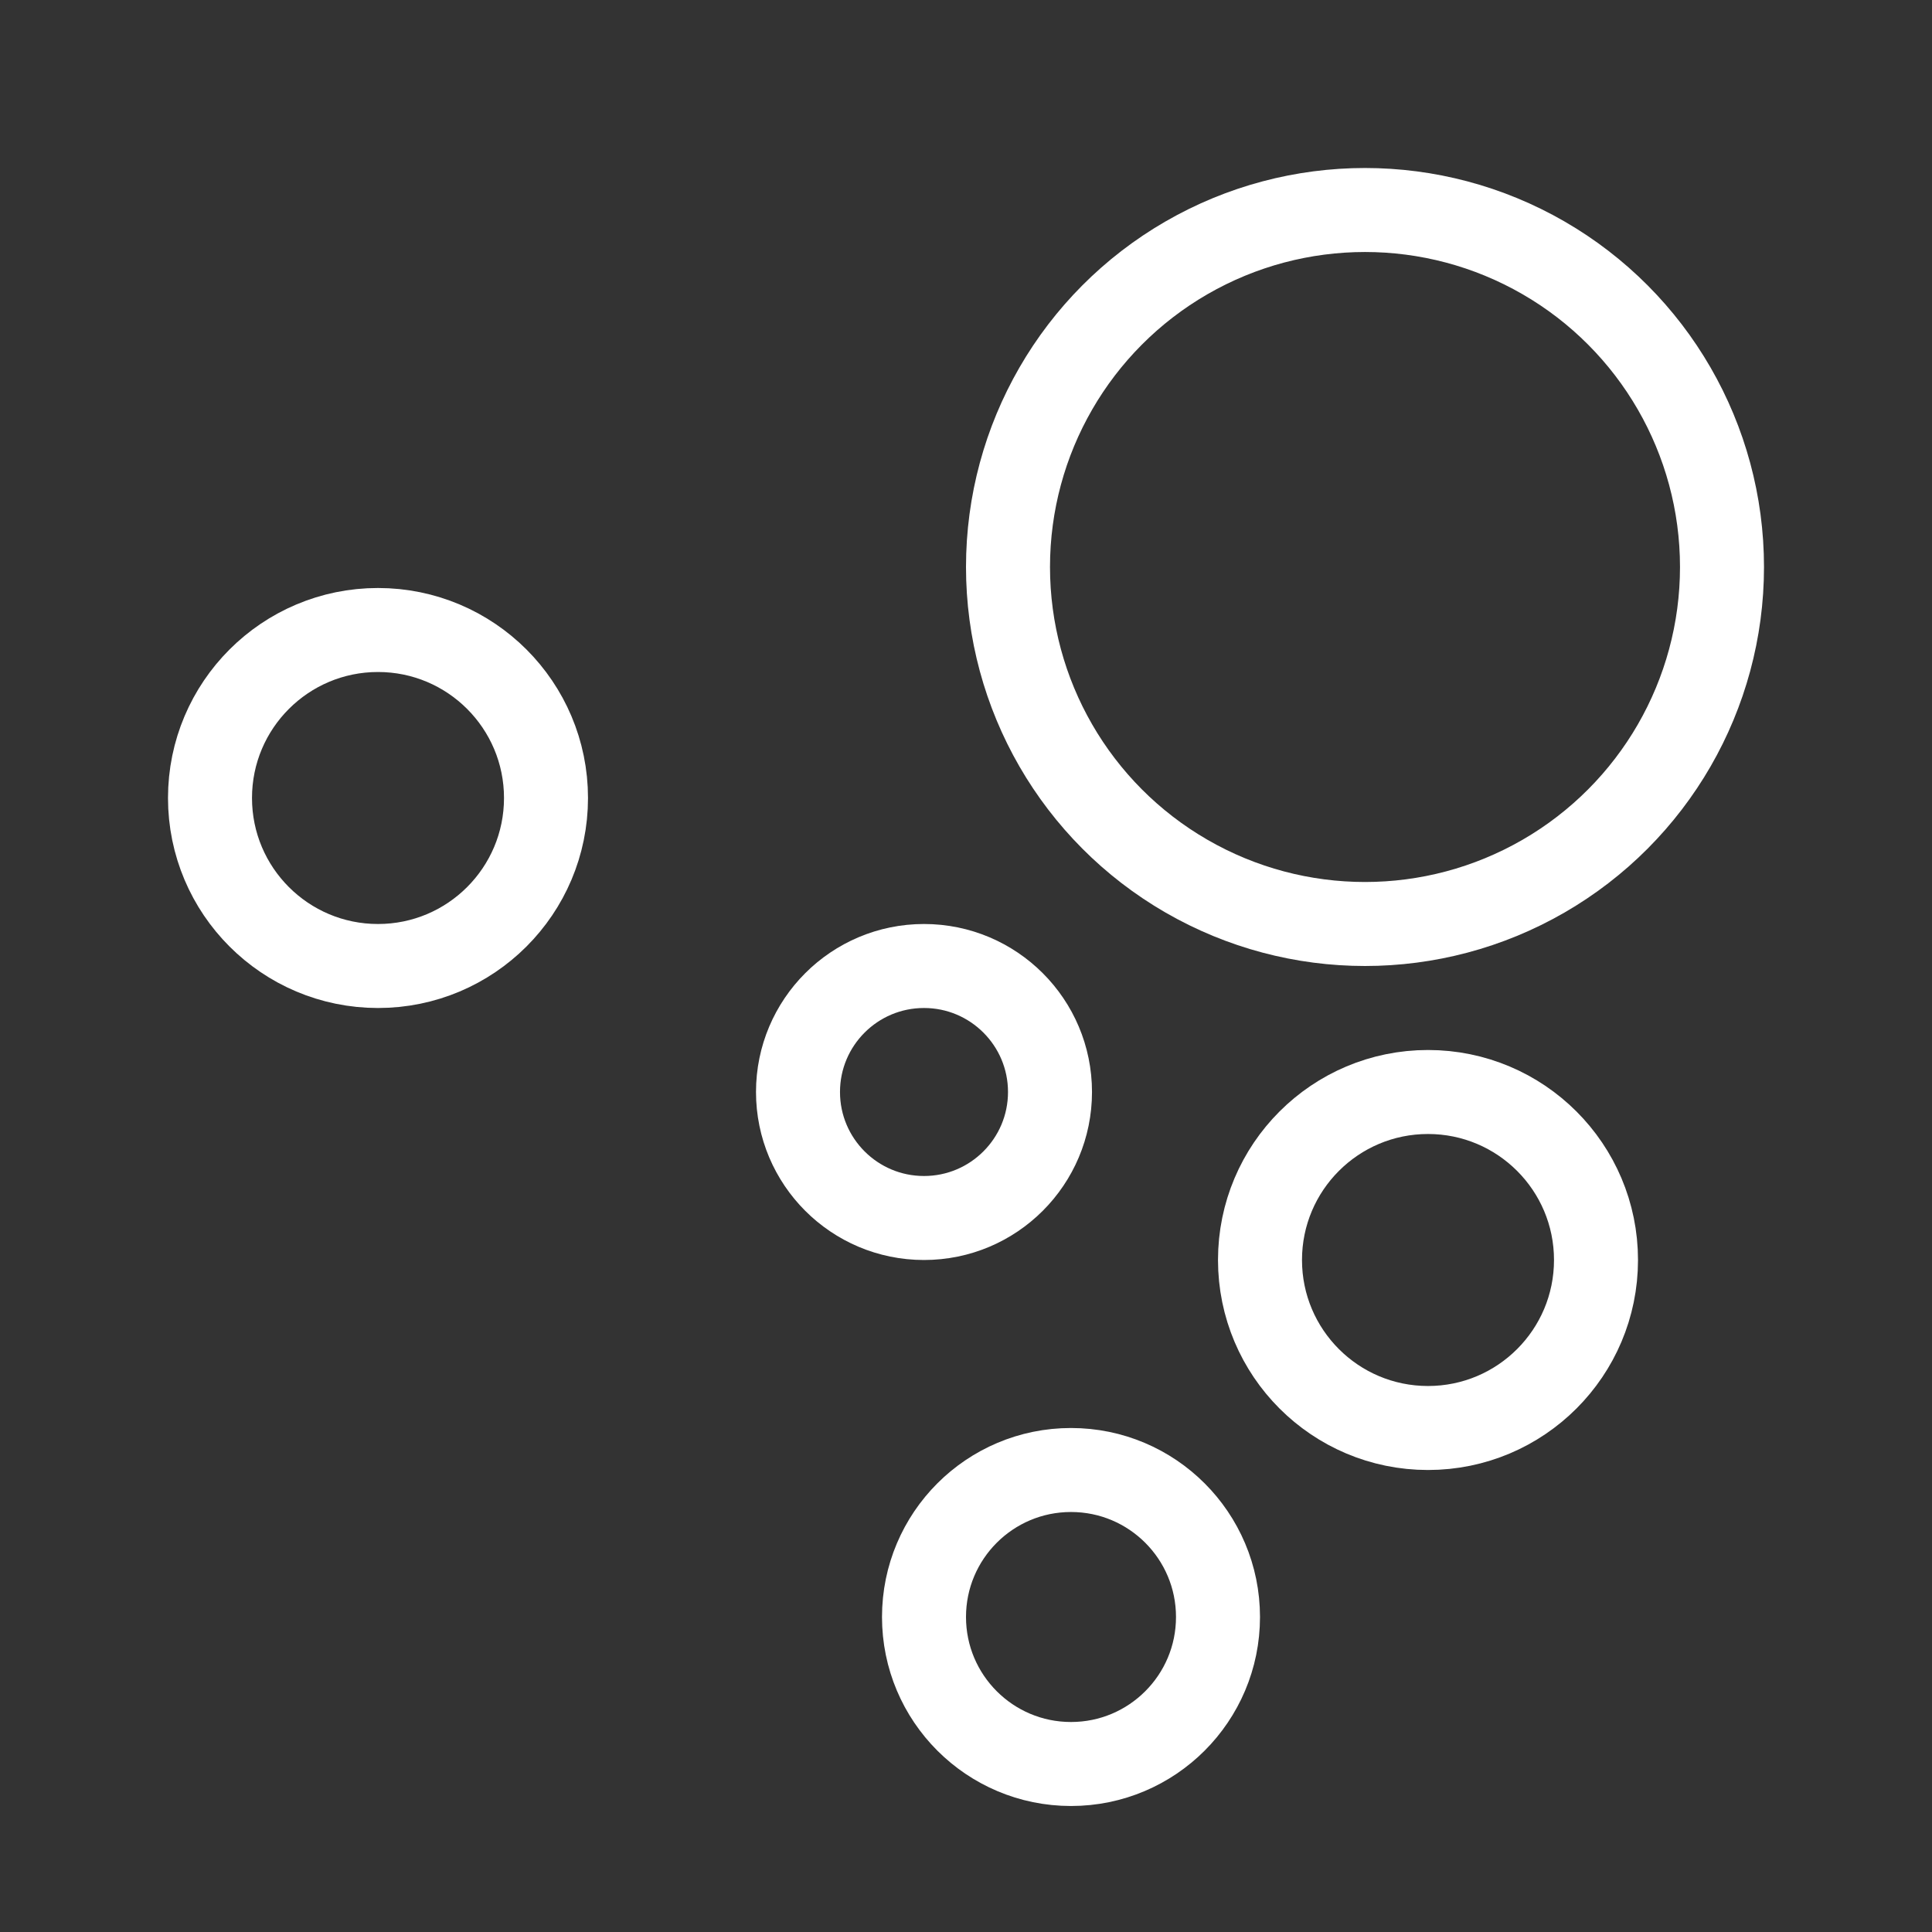
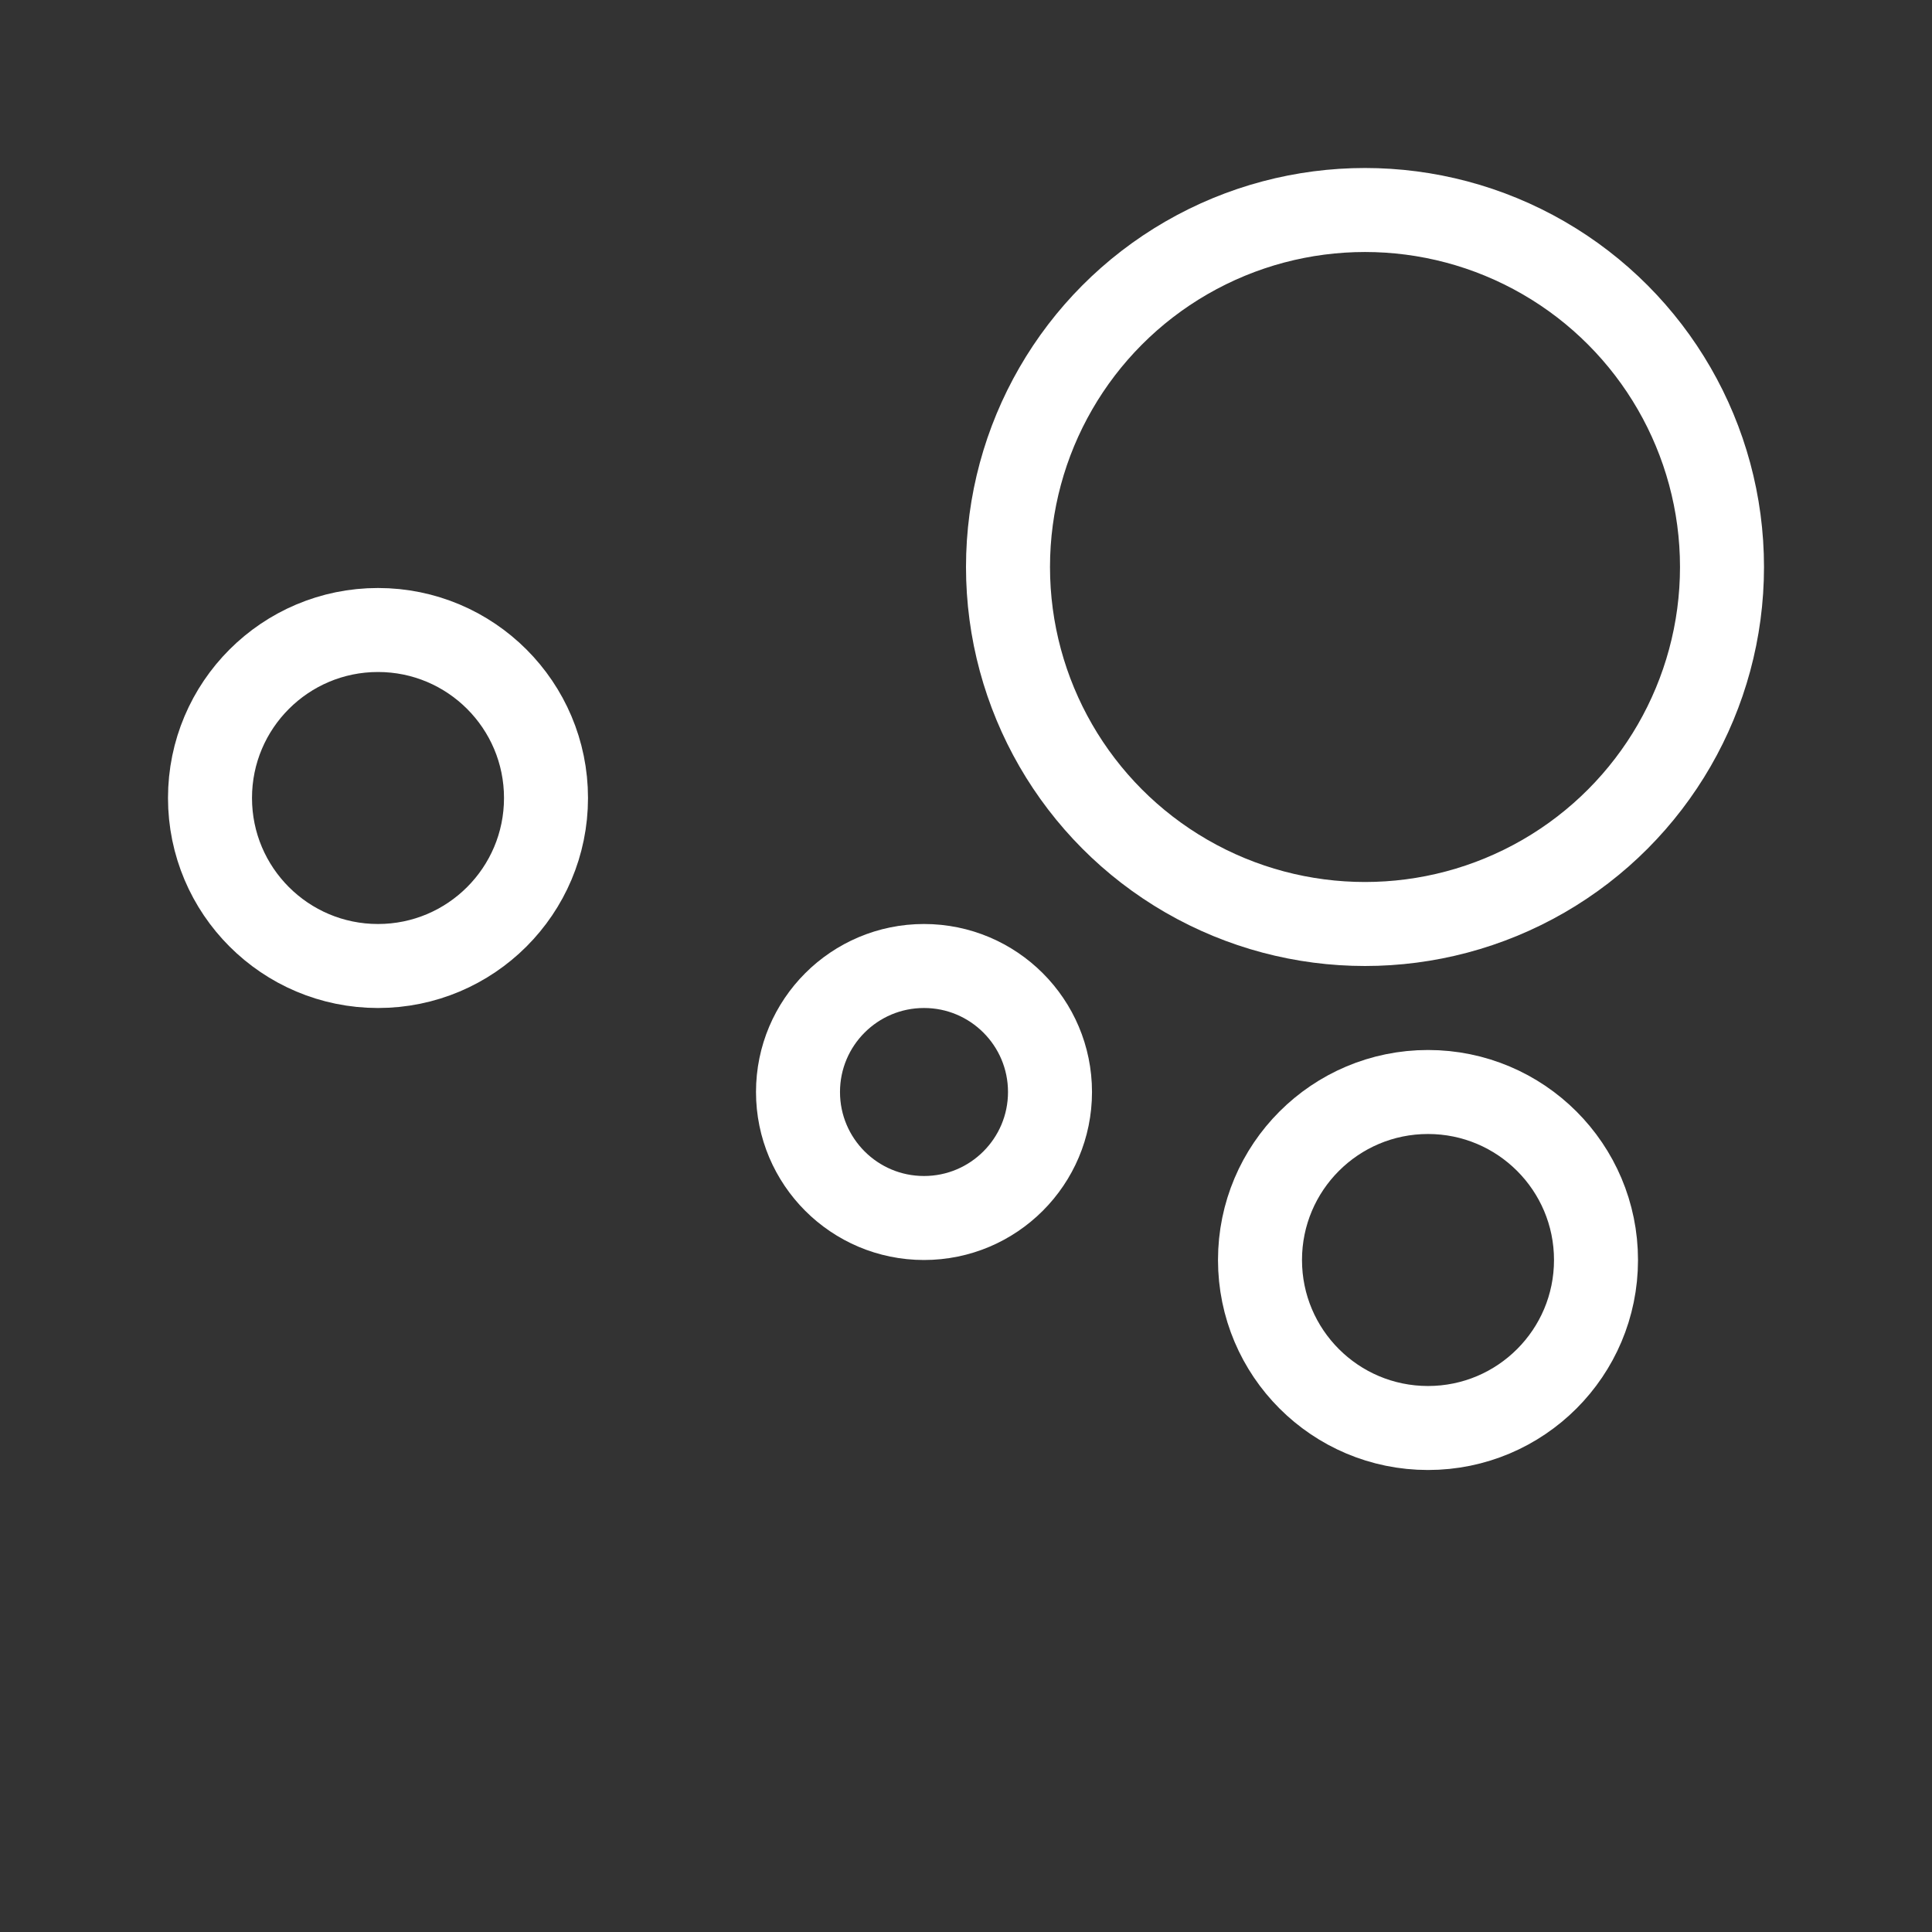
<svg xmlns="http://www.w3.org/2000/svg" width="46" height="46" viewBox="0 0 46 46" fill="none">
  <rect x="0" y="0" width="46" height="46" fill="#333333" stroke="none" />
  <g id="Group 1000003709">
    <g id="Group 1000003710">
      <circle id="Ellipse 12" cx="32.5" cy="13.5" r="8.5" stroke="white" stroke-width="2" />
      <circle id="Ellipse 13" cx="9" cy="19" r="4" stroke="white" stroke-width="2" />
      <circle id="Ellipse 14" cx="22" cy="26" r="3" stroke="white" stroke-width="2" />
      <circle id="Ellipse 15" cx="34" cy="30" r="4" stroke="white" stroke-width="2" />
-       <circle id="Ellipse 16" cx="25.5" cy="38.5" r="3.5" stroke="white" stroke-width="2" />
    </g>
  </g>
</svg>